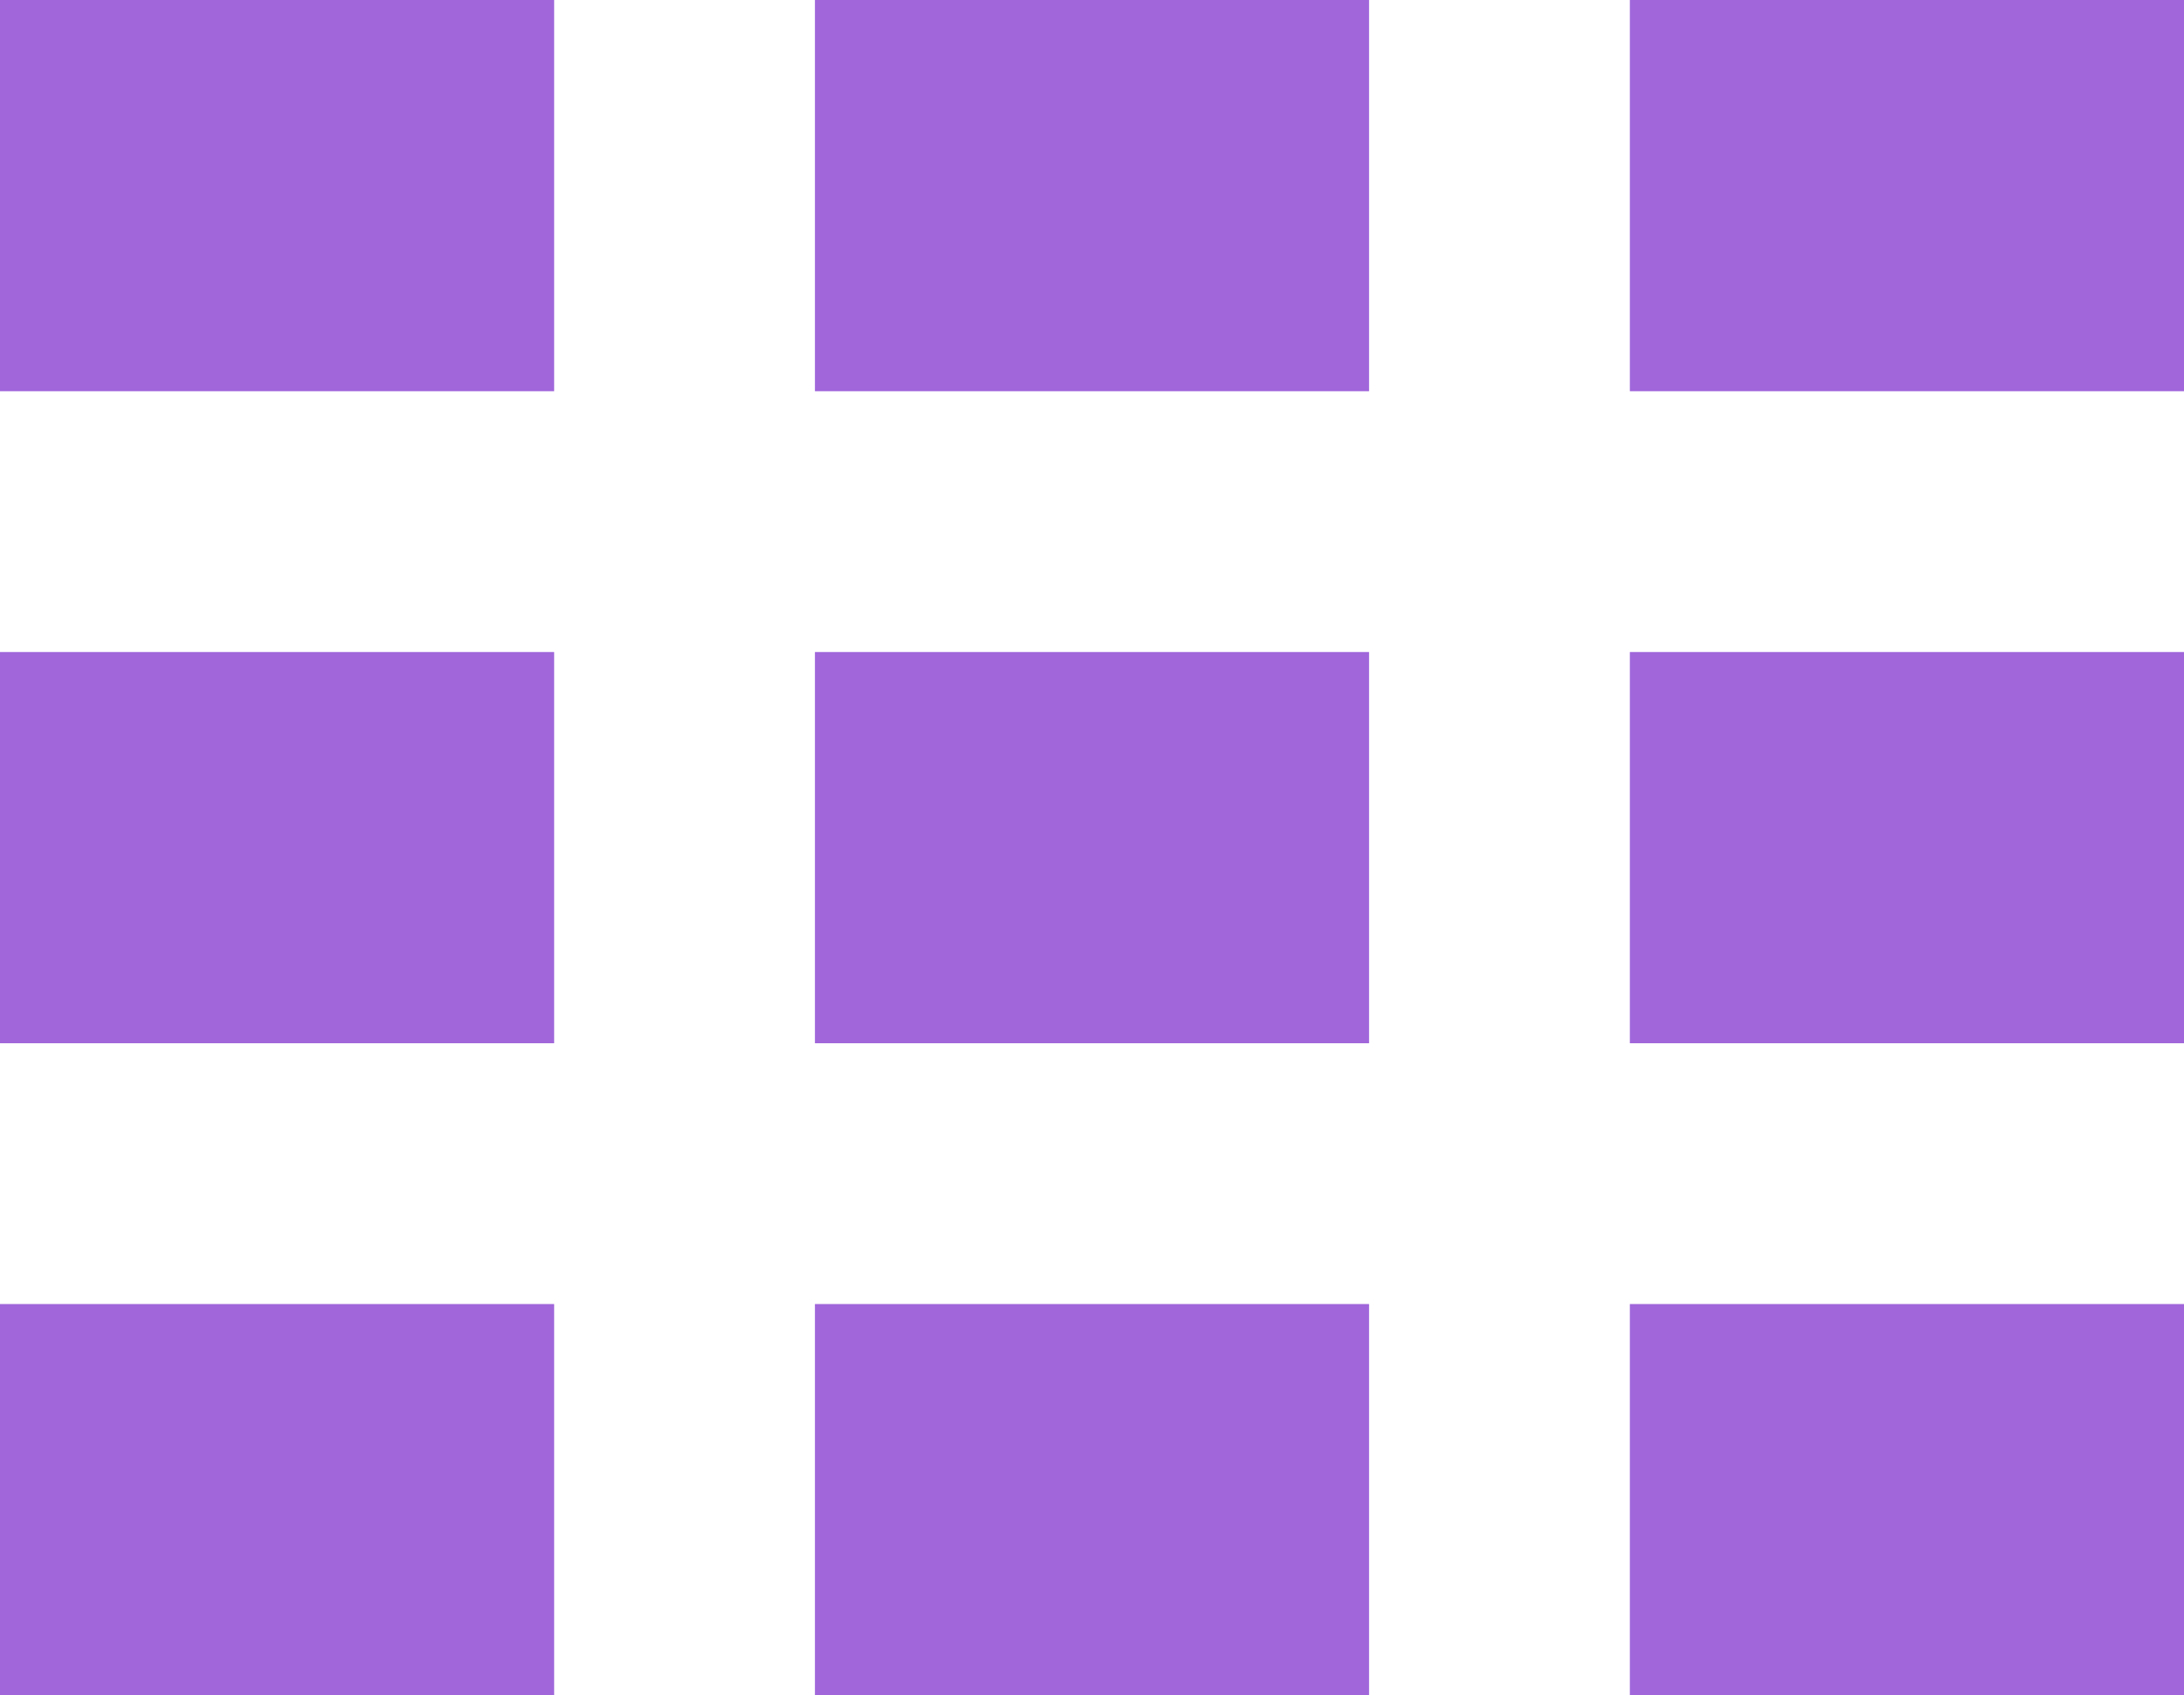
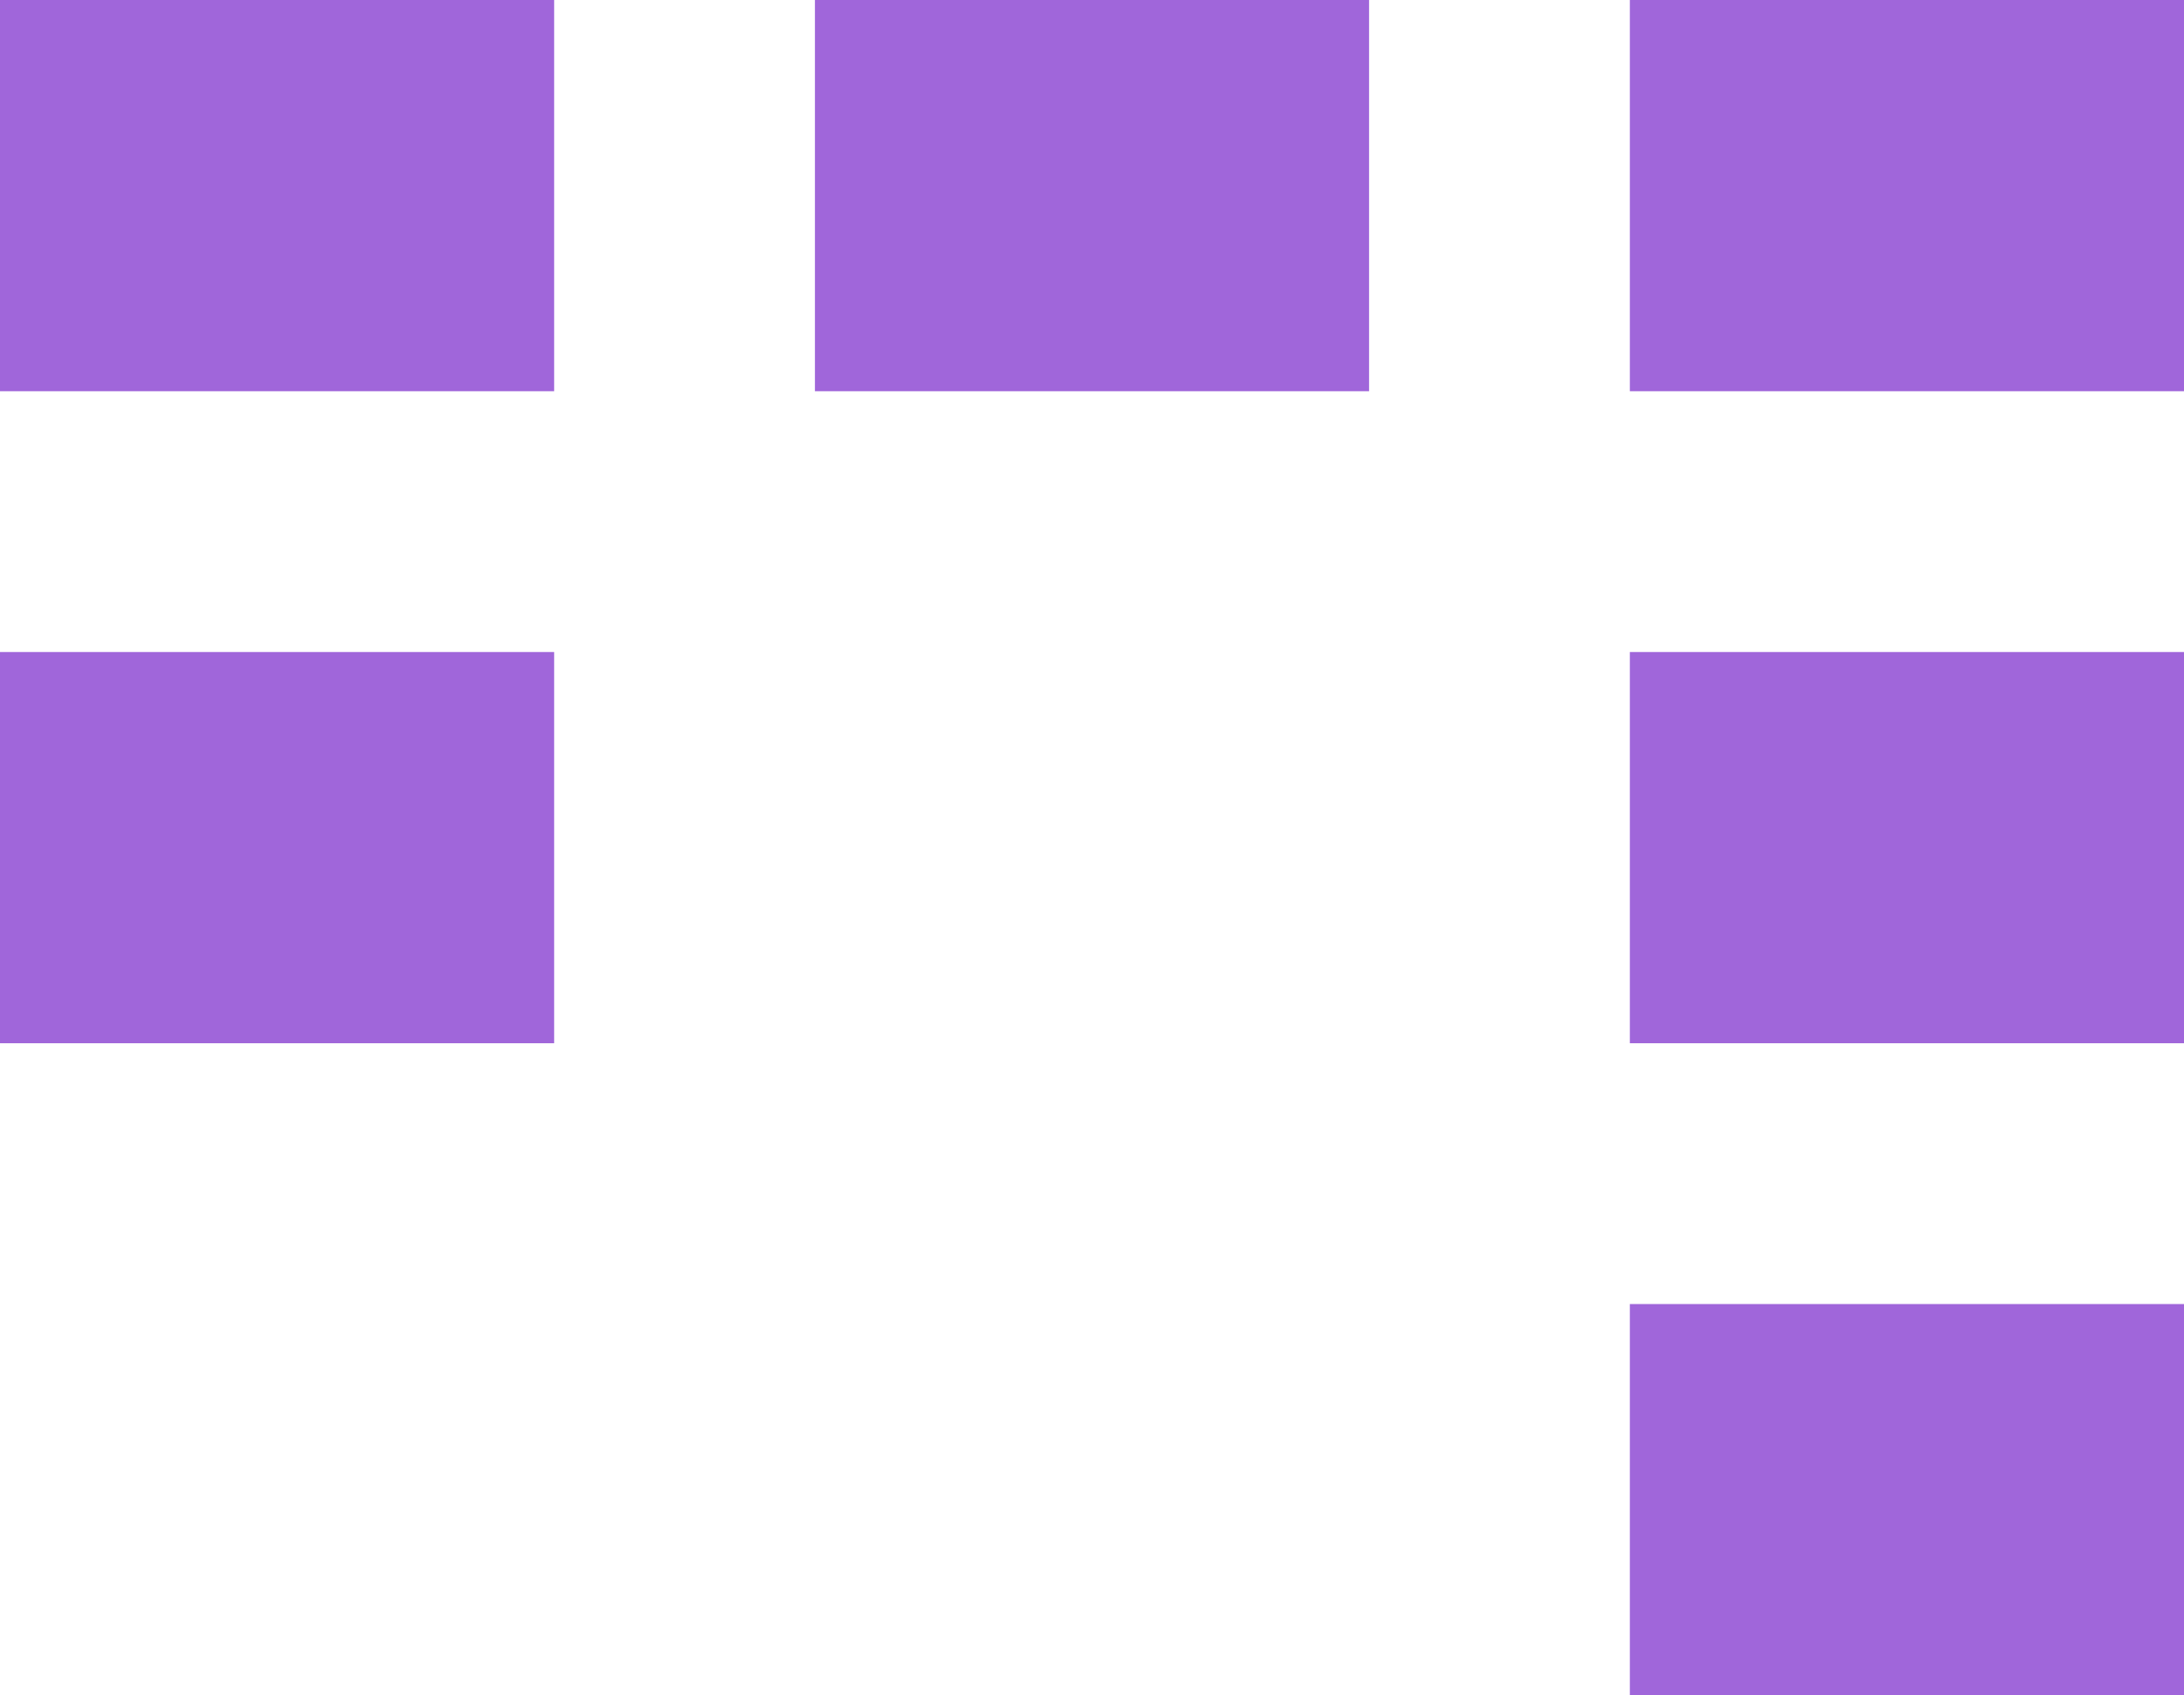
<svg xmlns="http://www.w3.org/2000/svg" width="67" height="52" viewBox="0 0 67 52" fill="none">
  <path d="M17 1.48619e-06V12H0V1.48619e-06H17Z" fill="#A066DA" />
  <path d="M67 0V12L50 12V1.48619e-06L67 0Z" fill="#A066DA" />
  <path d="M42 0V12L25 12L25 1.48619e-06L42 0Z" fill="#A066DA" />
  <path d="M17 20V32H0V20H17Z" fill="#A066DA" />
-   <path d="M17 40V52H0V40H17Z" fill="#A066DA" />
+   <path d="M17 40V52H0H17Z" fill="#A066DA" />
  <path d="M67 20V32L50 32V20L67 20Z" fill="#A066DA" />
-   <path d="M42 20V32L25 32L25 20L42 20Z" fill="#A066DA" />
  <path d="M67 40V52H50V40H67Z" fill="#A066DA" />
-   <path d="M42 40V52H25L25 40H42Z" fill="#A066DA" />
</svg>